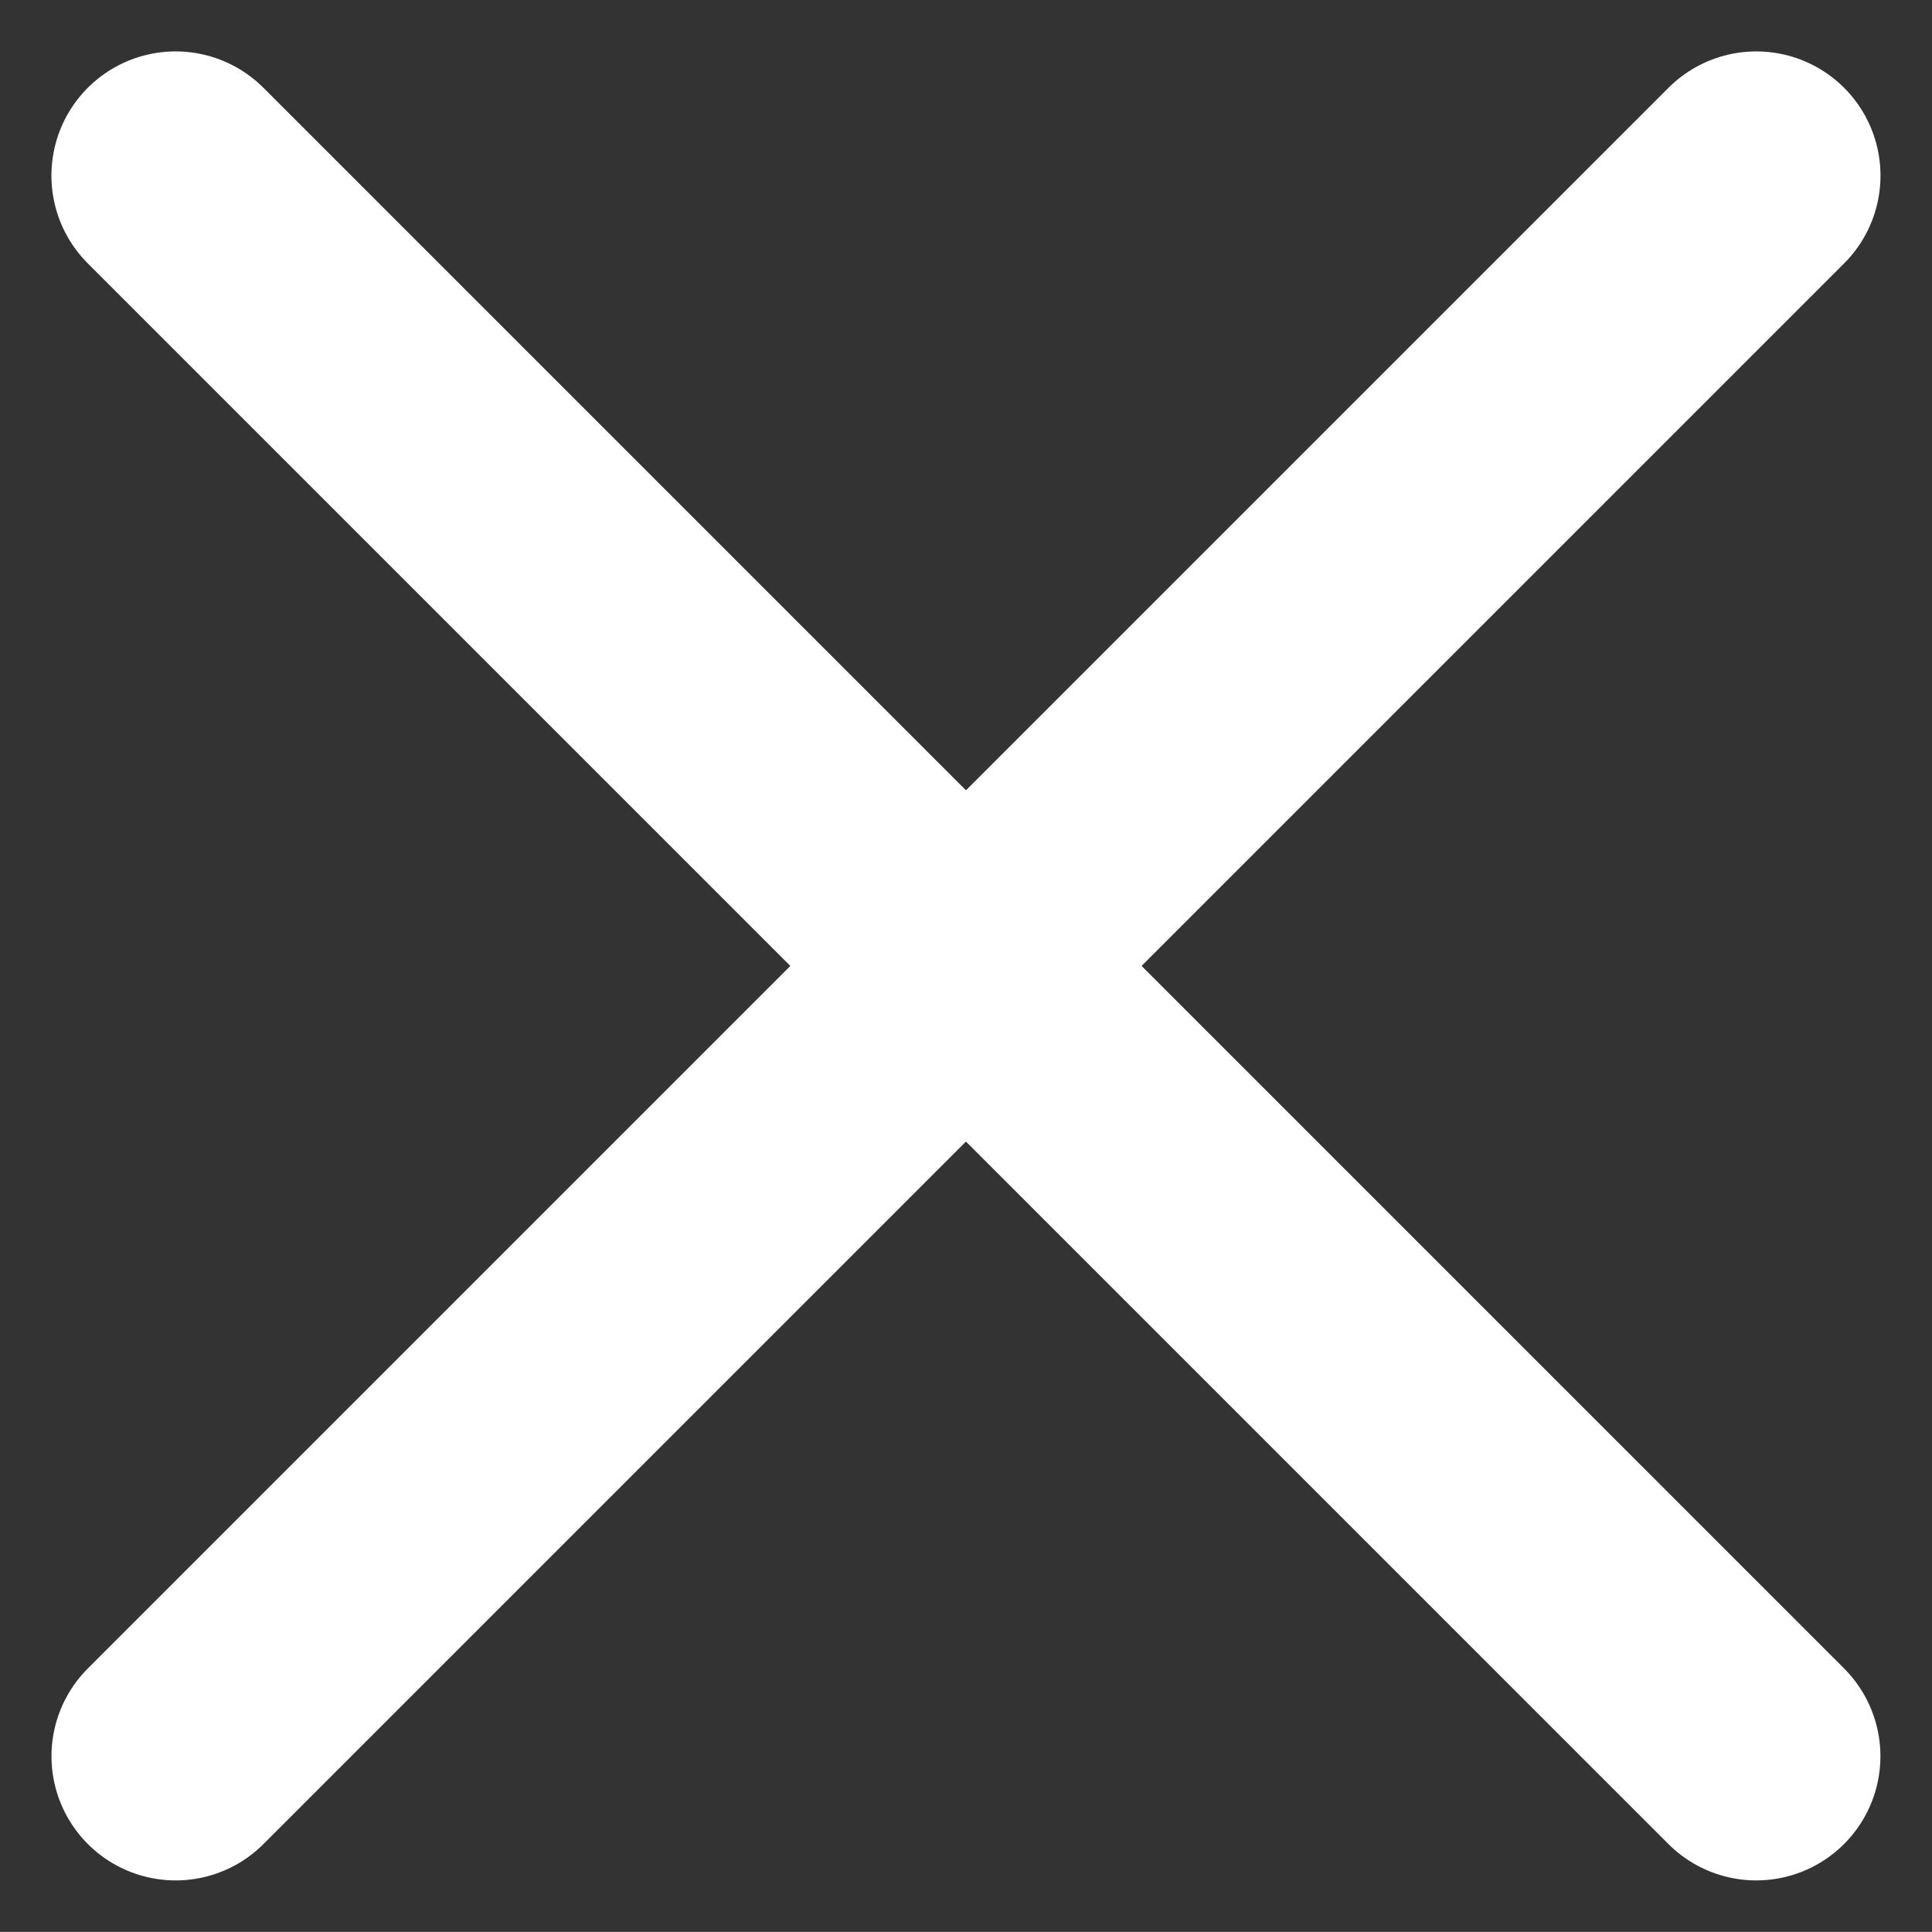
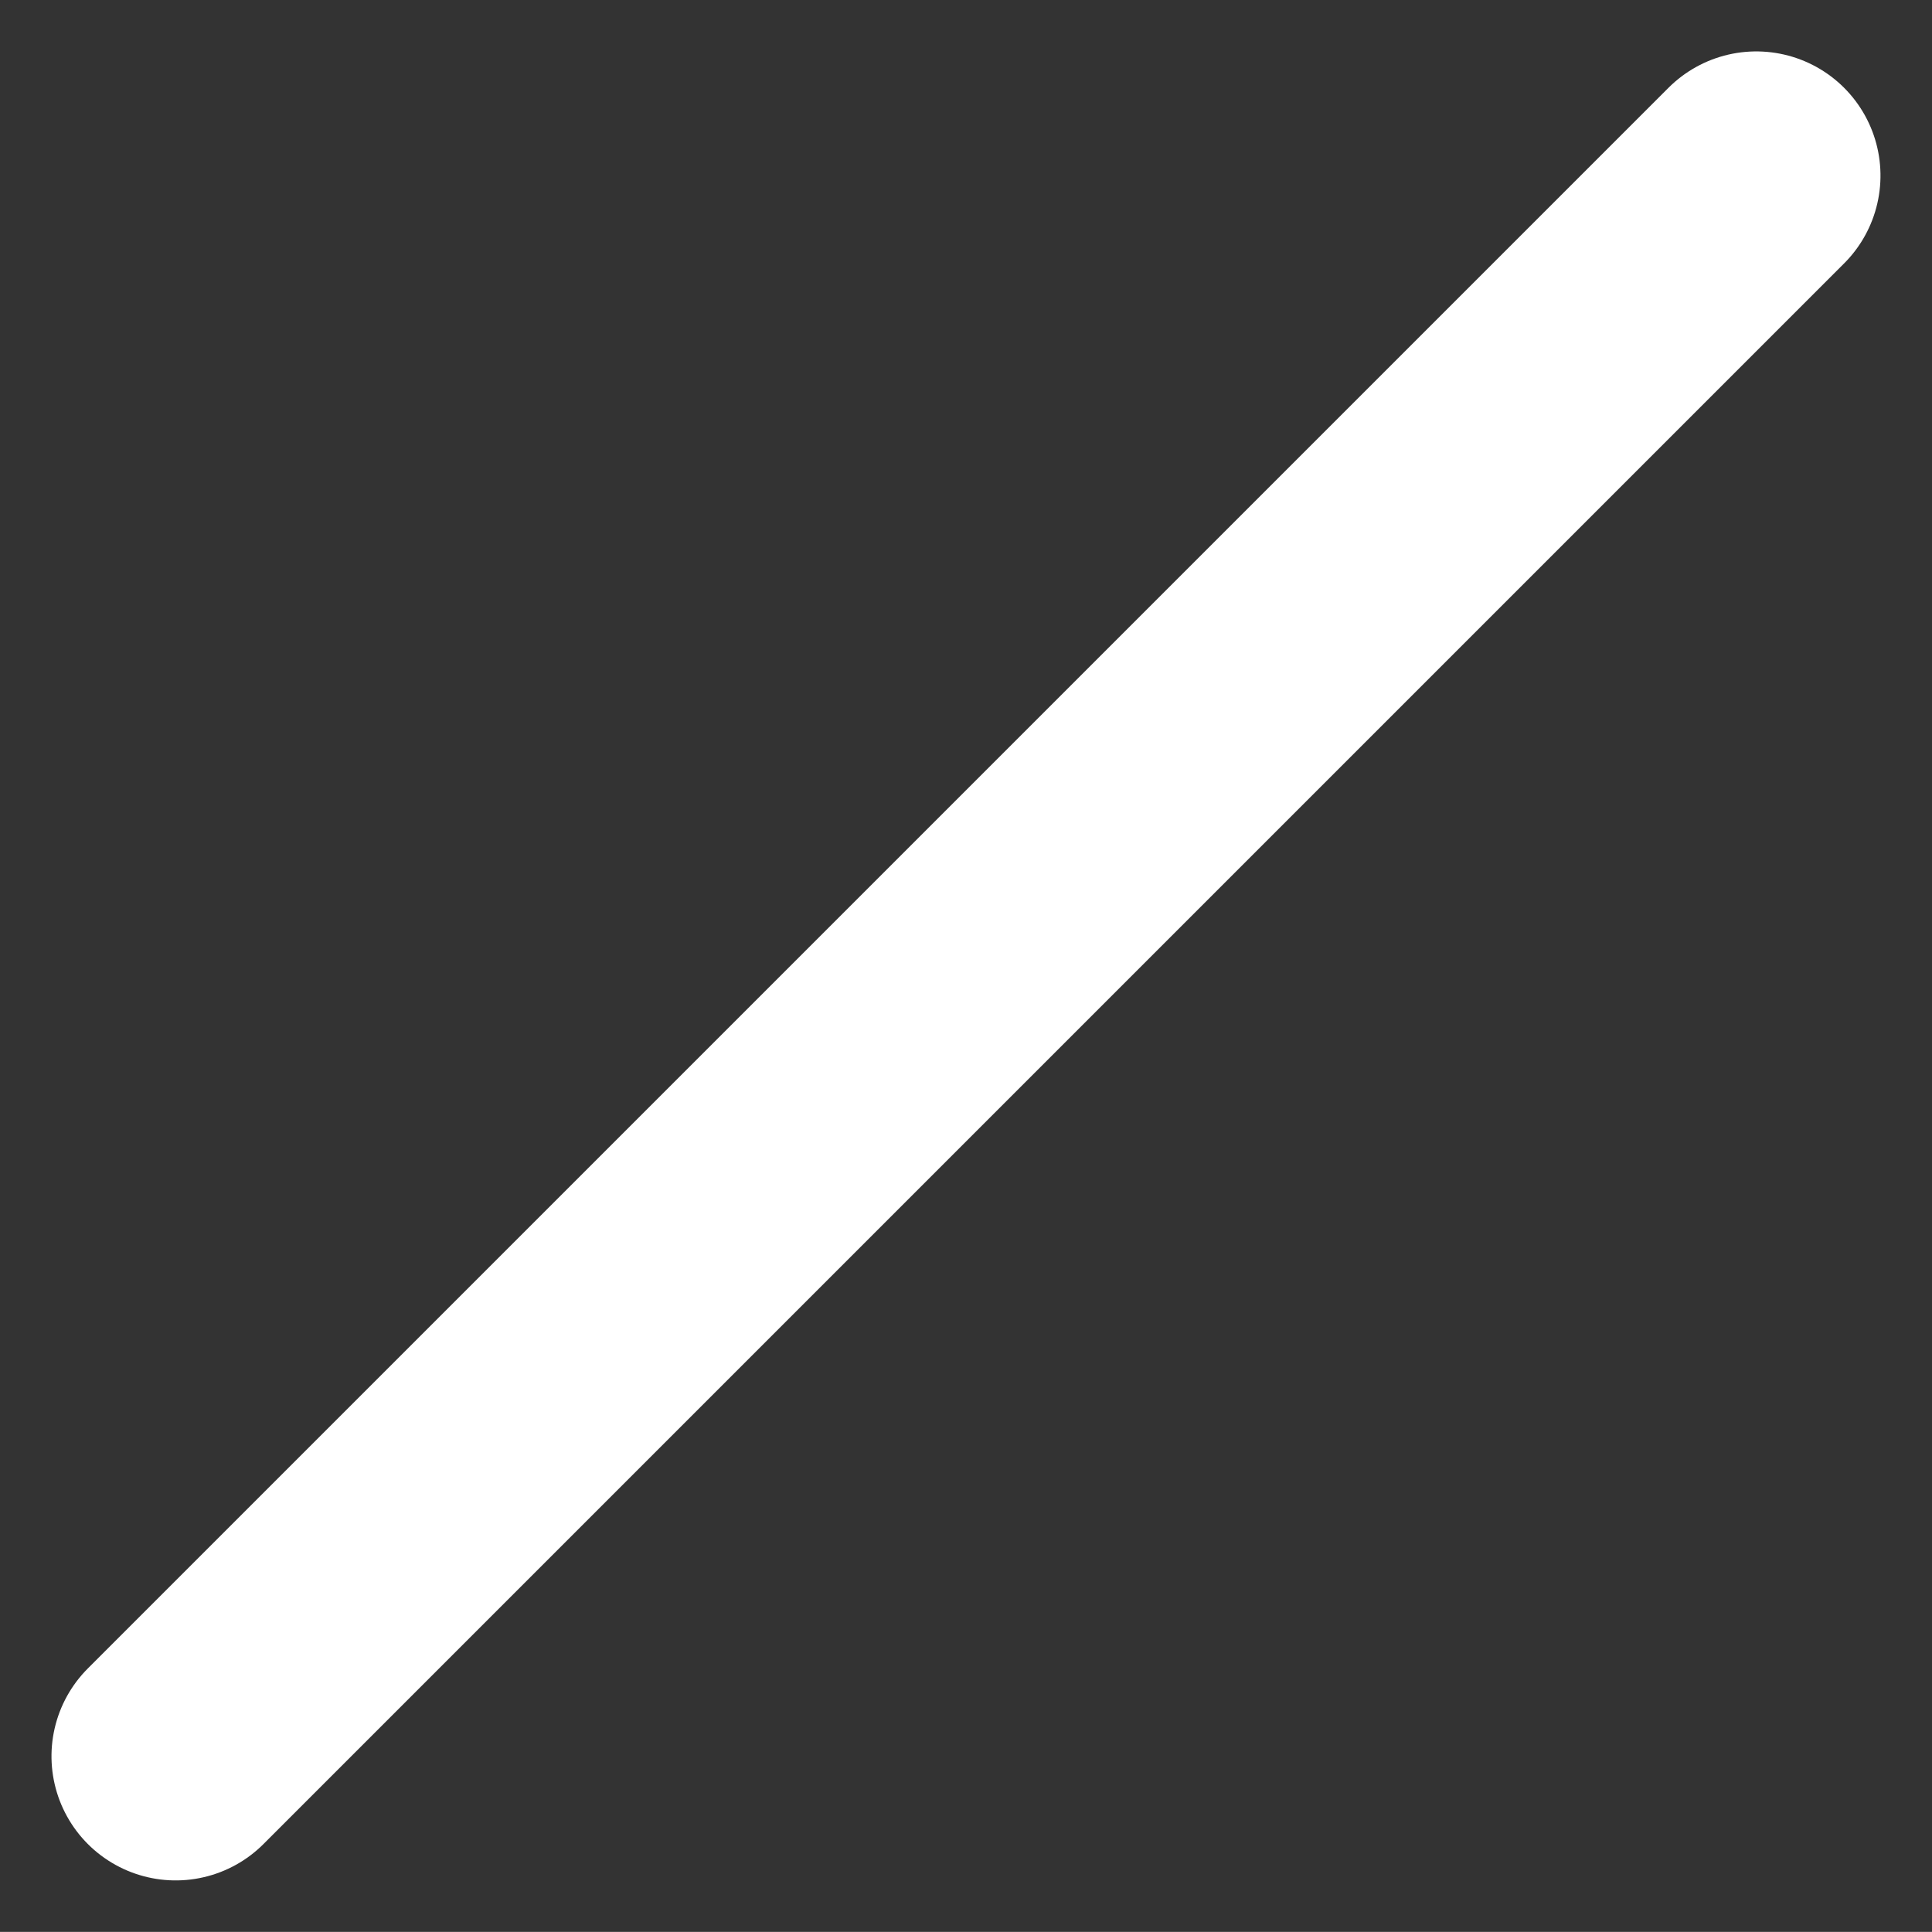
<svg xmlns="http://www.w3.org/2000/svg" width="23.336" height="23.335" viewBox="0 0 23.336 23.335">
  <rect x="0" y="0" width="23.336" height="23.335" fill="#333333" stroke="none" />
  <g id="Icon_feather-menu" data-name="Icon feather-menu" transform="translate(-5.879 -6.879)">
-     <path id="Tracé_290" data-name="Tracé 290" d="M4.5,18h27" transform="translate(17.546 -6.91) rotate(45)" fill="none" stroke="#fff" stroke-linecap="round" stroke-linejoin="round" stroke-width="3" />
    <path id="Tracé_292" data-name="Tracé 292" d="M4.5,27h27" transform="translate(-14.273 12.182) rotate(-45)" fill="none" stroke="#fff" stroke-linecap="round" stroke-linejoin="round" stroke-width="3" />
  </g>
</svg>